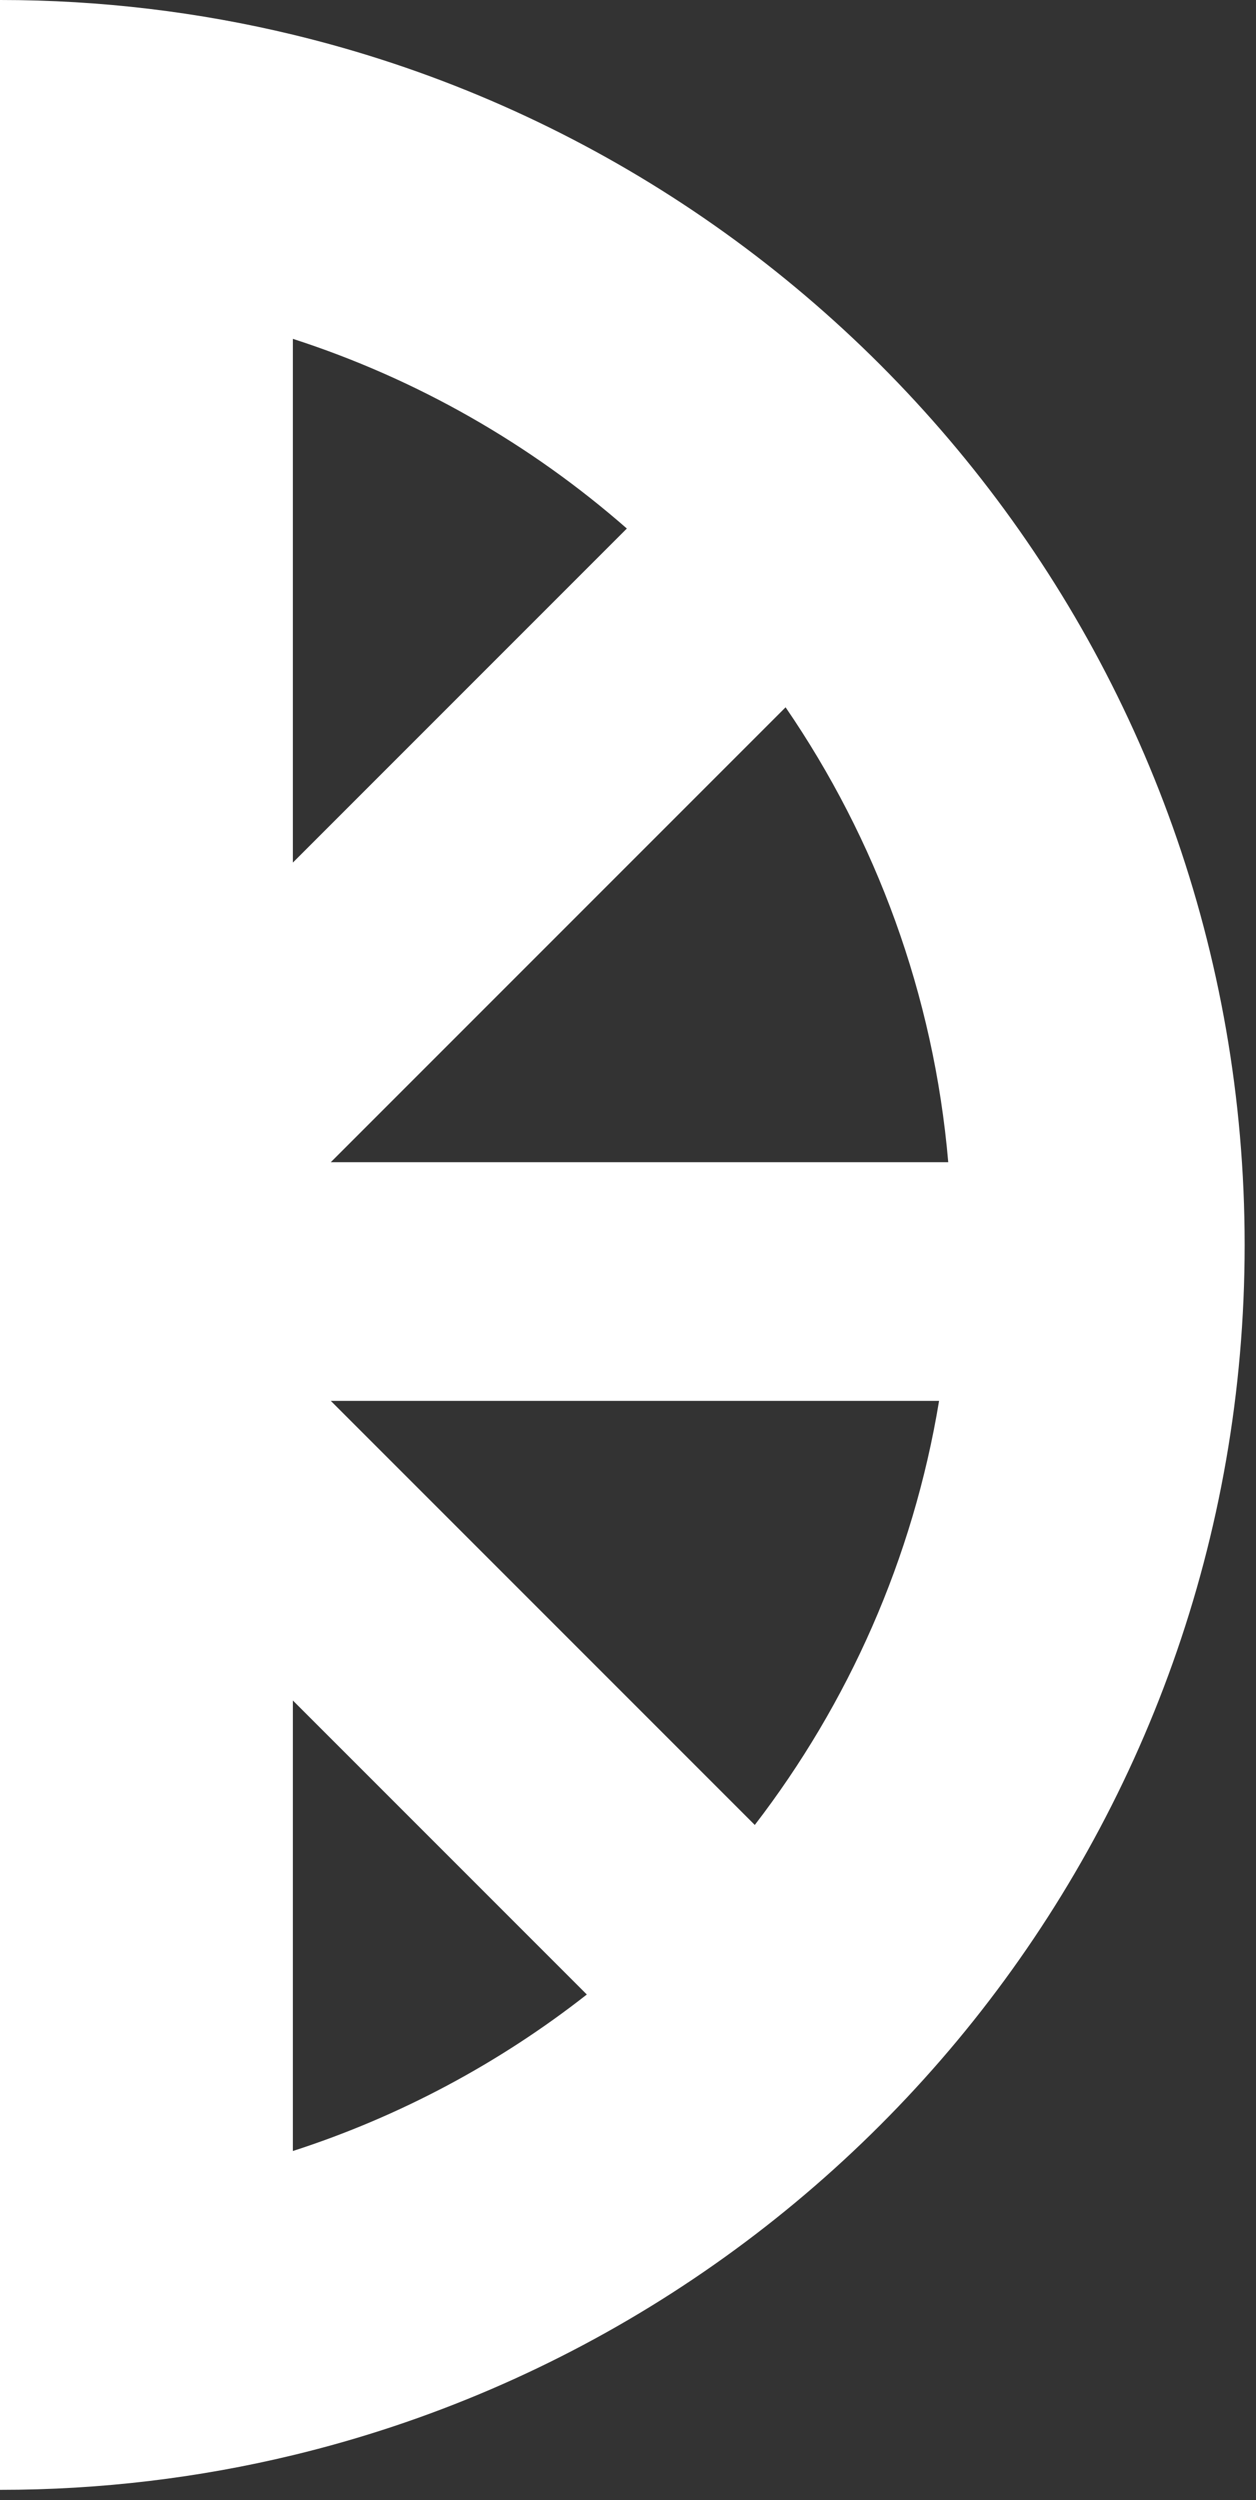
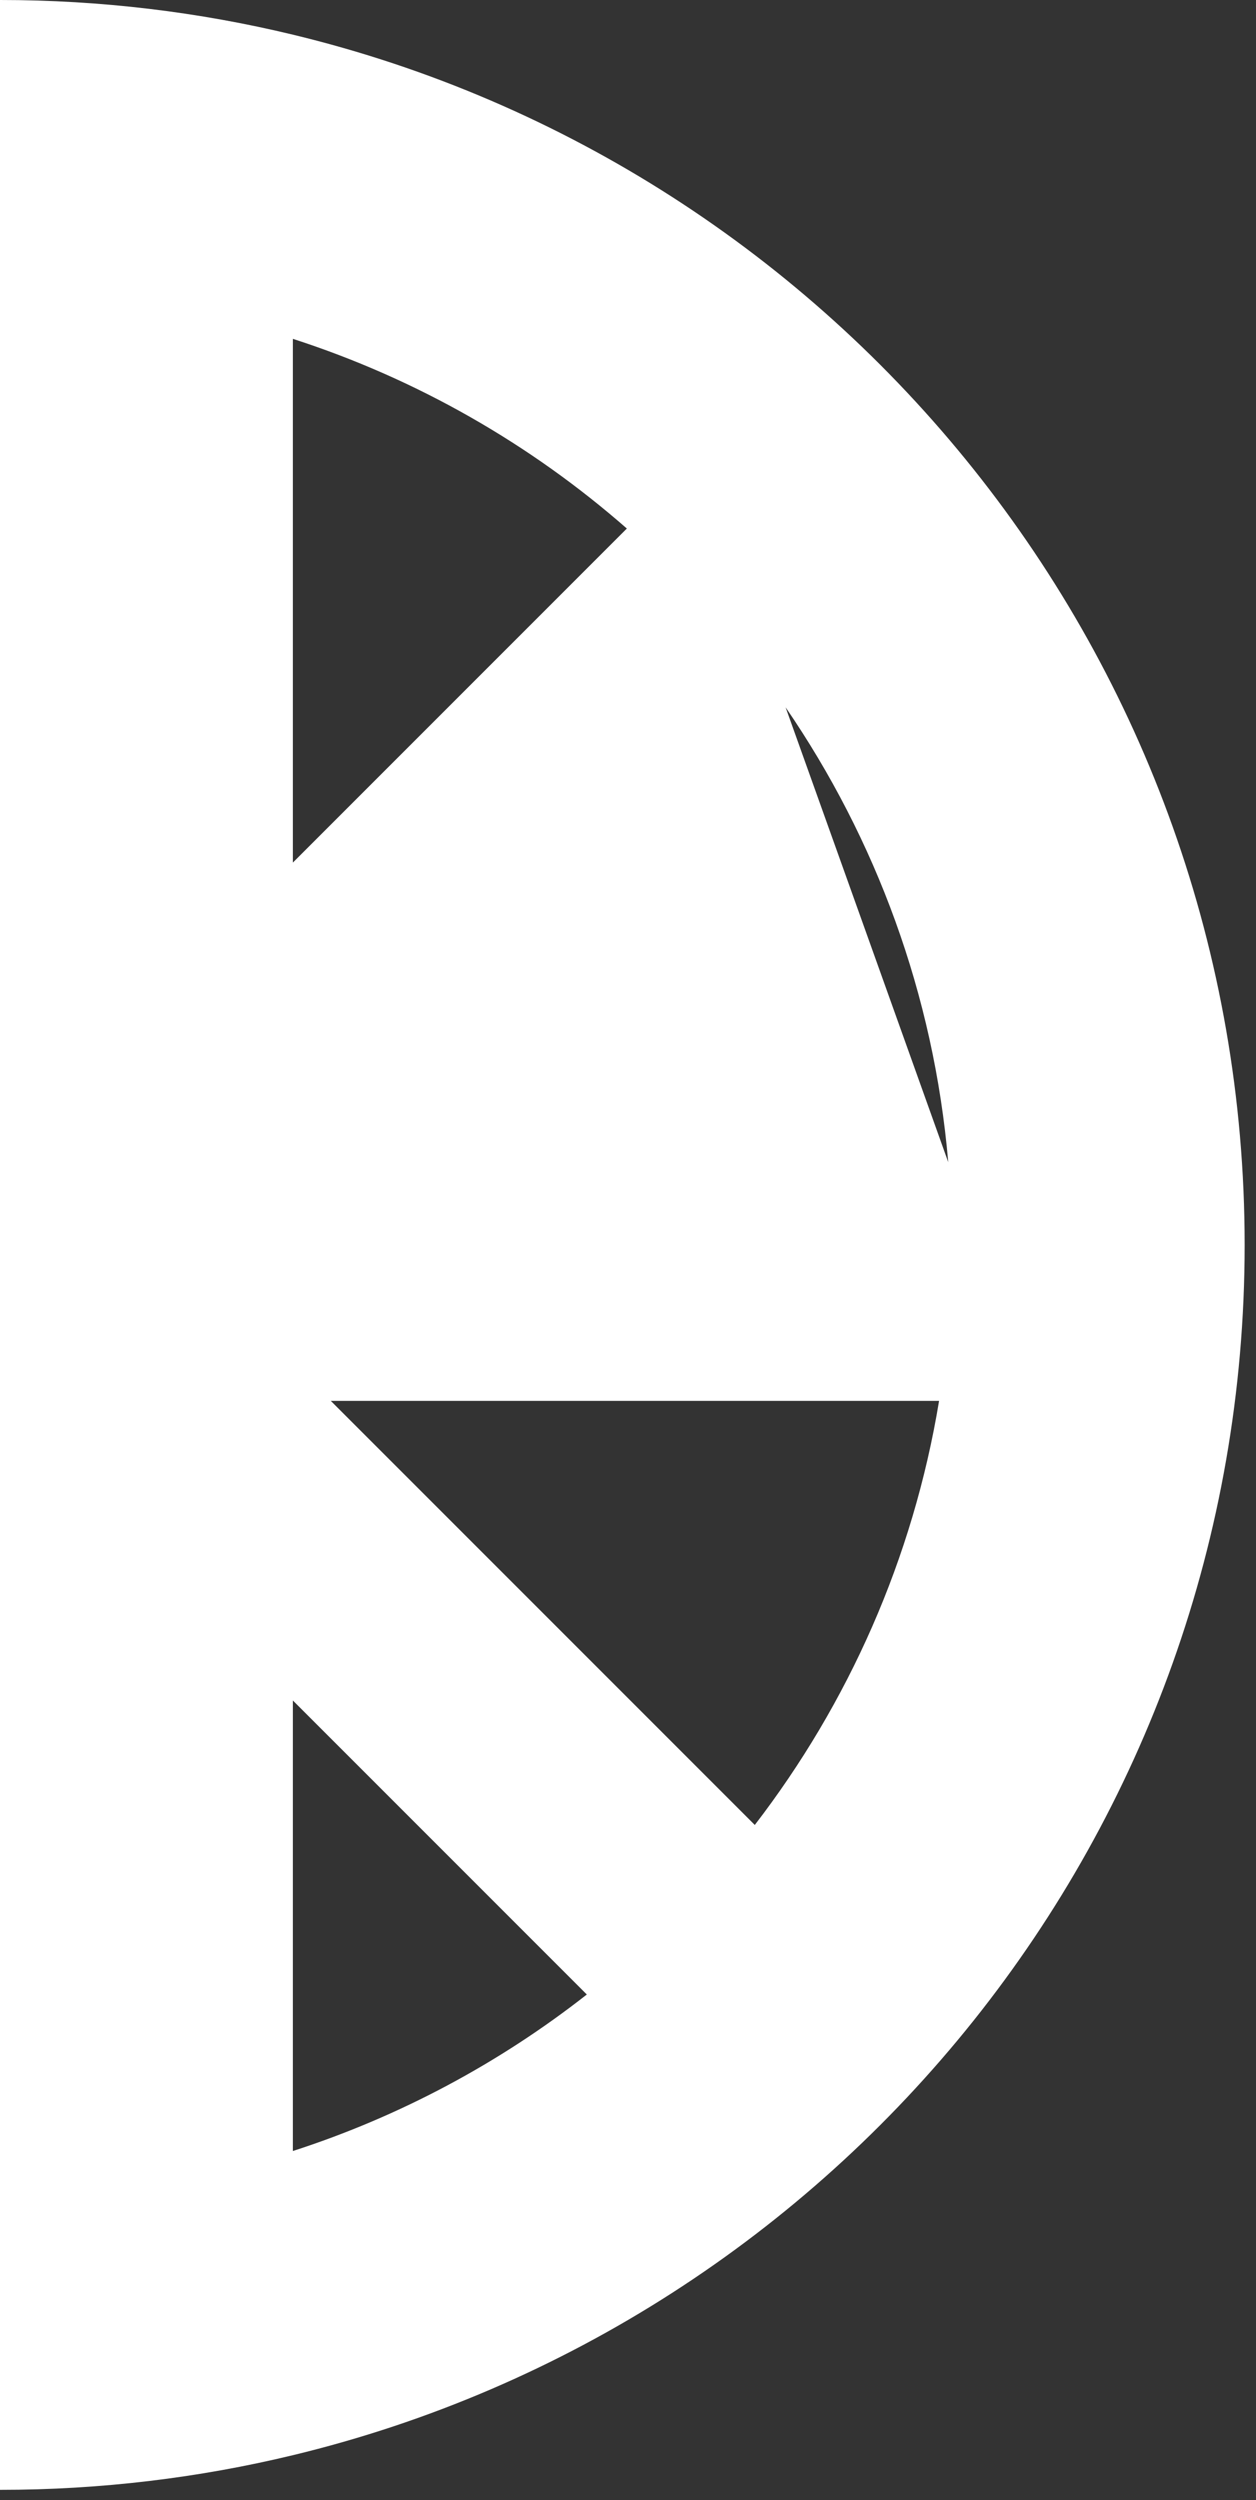
<svg xmlns="http://www.w3.org/2000/svg" width="100" height="199" viewBox="0 0 100 199" fill="none">
  <rect x="0" y="0" width="100" height="199" fill="#333333" stroke="none" />
-   <path fill-rule="evenodd" clip-rule="evenodd" d="M0 0C8.031 0 15.839 0.955 23.317 2.759C66.795 13.244 99.096 52.398 99.096 99.096C99.096 145.794 66.795 184.948 23.317 195.434C15.839 197.237 8.031 198.192 0 198.192V0ZM46.721 158.763C39.79 164.198 31.887 168.452 23.317 171.221V135.358L46.721 158.763ZM60.094 145.267L26.337 111.51H74.767C72.697 124.073 67.537 135.594 60.094 145.267ZM75.497 92.511H26.337L62.547 56.301C69.729 66.777 74.347 79.149 75.497 92.511ZM49.908 42.071L23.317 68.663V26.972C33.23 30.174 42.251 35.364 49.908 42.071Z" fill="white" />
+   <path fill-rule="evenodd" clip-rule="evenodd" d="M0 0C8.031 0 15.839 0.955 23.317 2.759C66.795 13.244 99.096 52.398 99.096 99.096C99.096 145.794 66.795 184.948 23.317 195.434C15.839 197.237 8.031 198.192 0 198.192V0ZM46.721 158.763C39.79 164.198 31.887 168.452 23.317 171.221V135.358L46.721 158.763ZM60.094 145.267L26.337 111.51H74.767C72.697 124.073 67.537 135.594 60.094 145.267ZM75.497 92.511L62.547 56.301C69.729 66.777 74.347 79.149 75.497 92.511ZM49.908 42.071L23.317 68.663V26.972C33.23 30.174 42.251 35.364 49.908 42.071Z" fill="white" />
</svg>